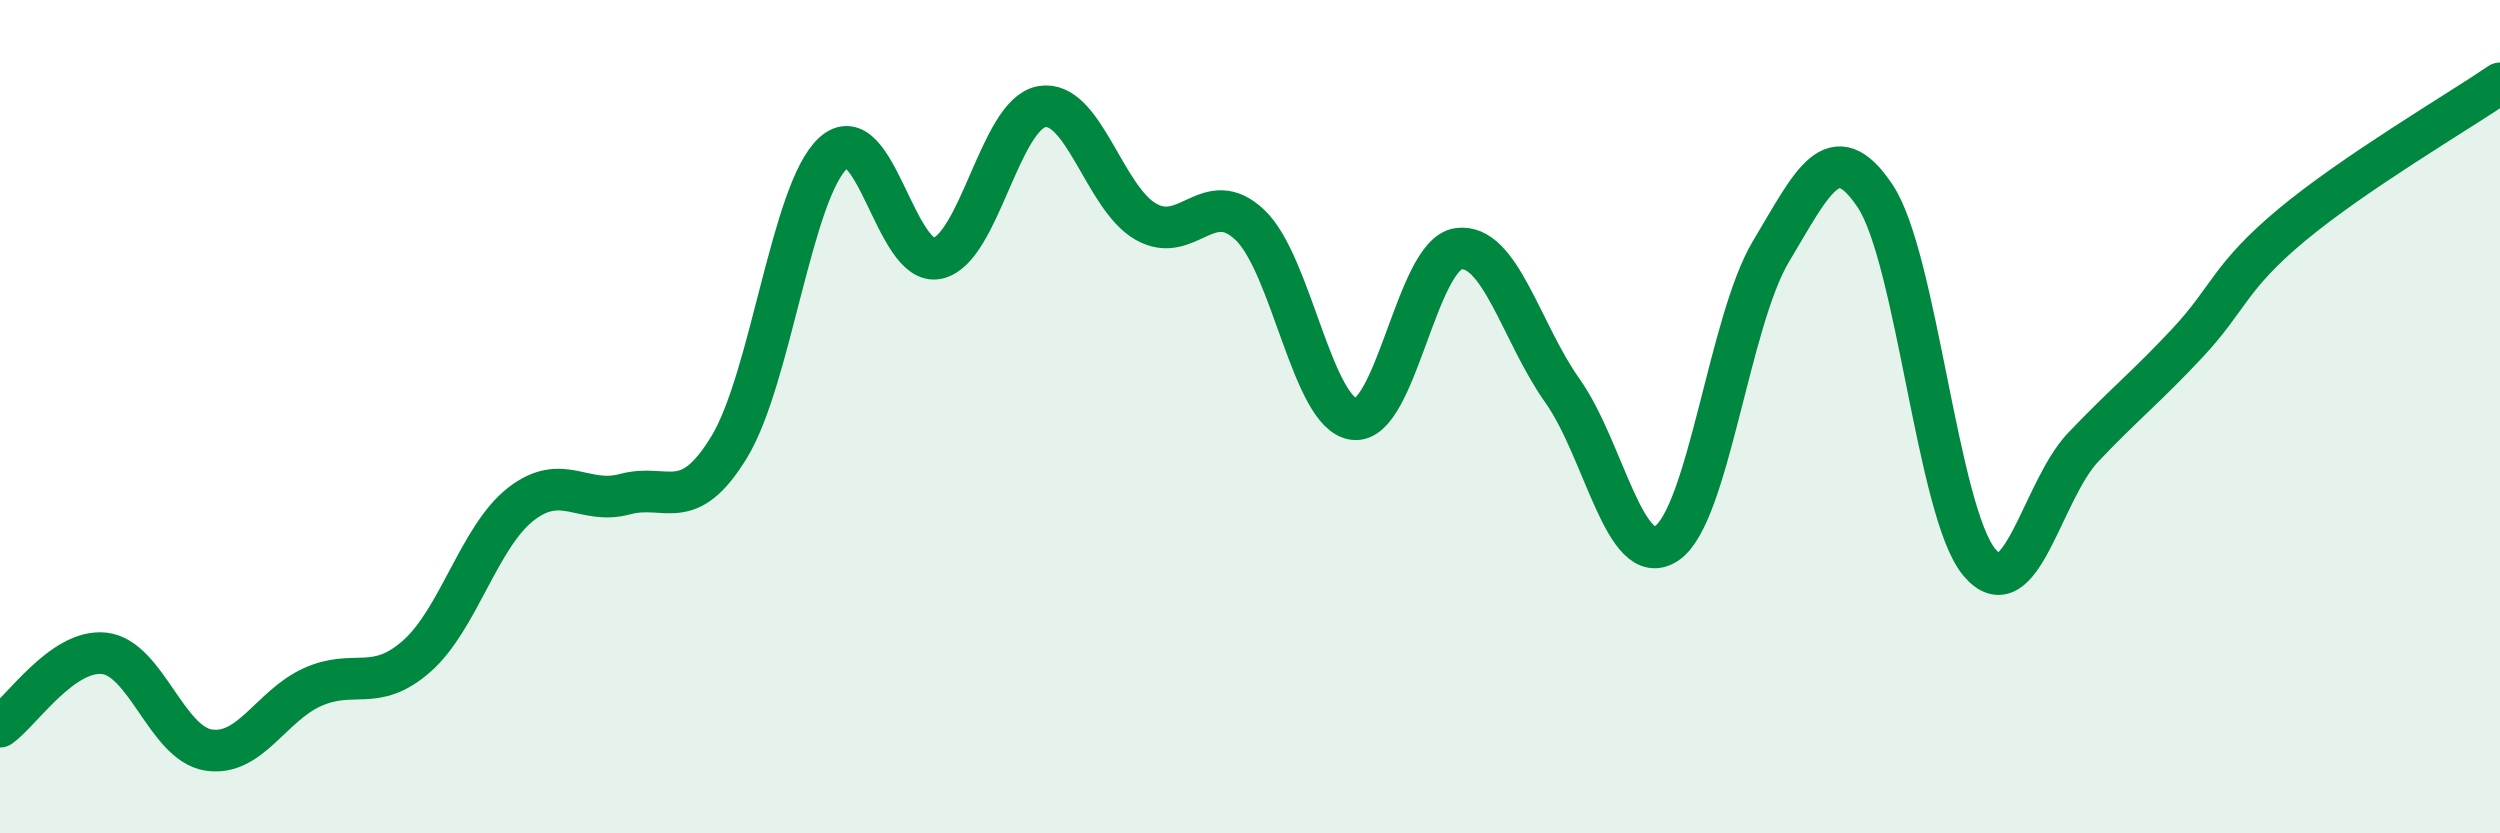
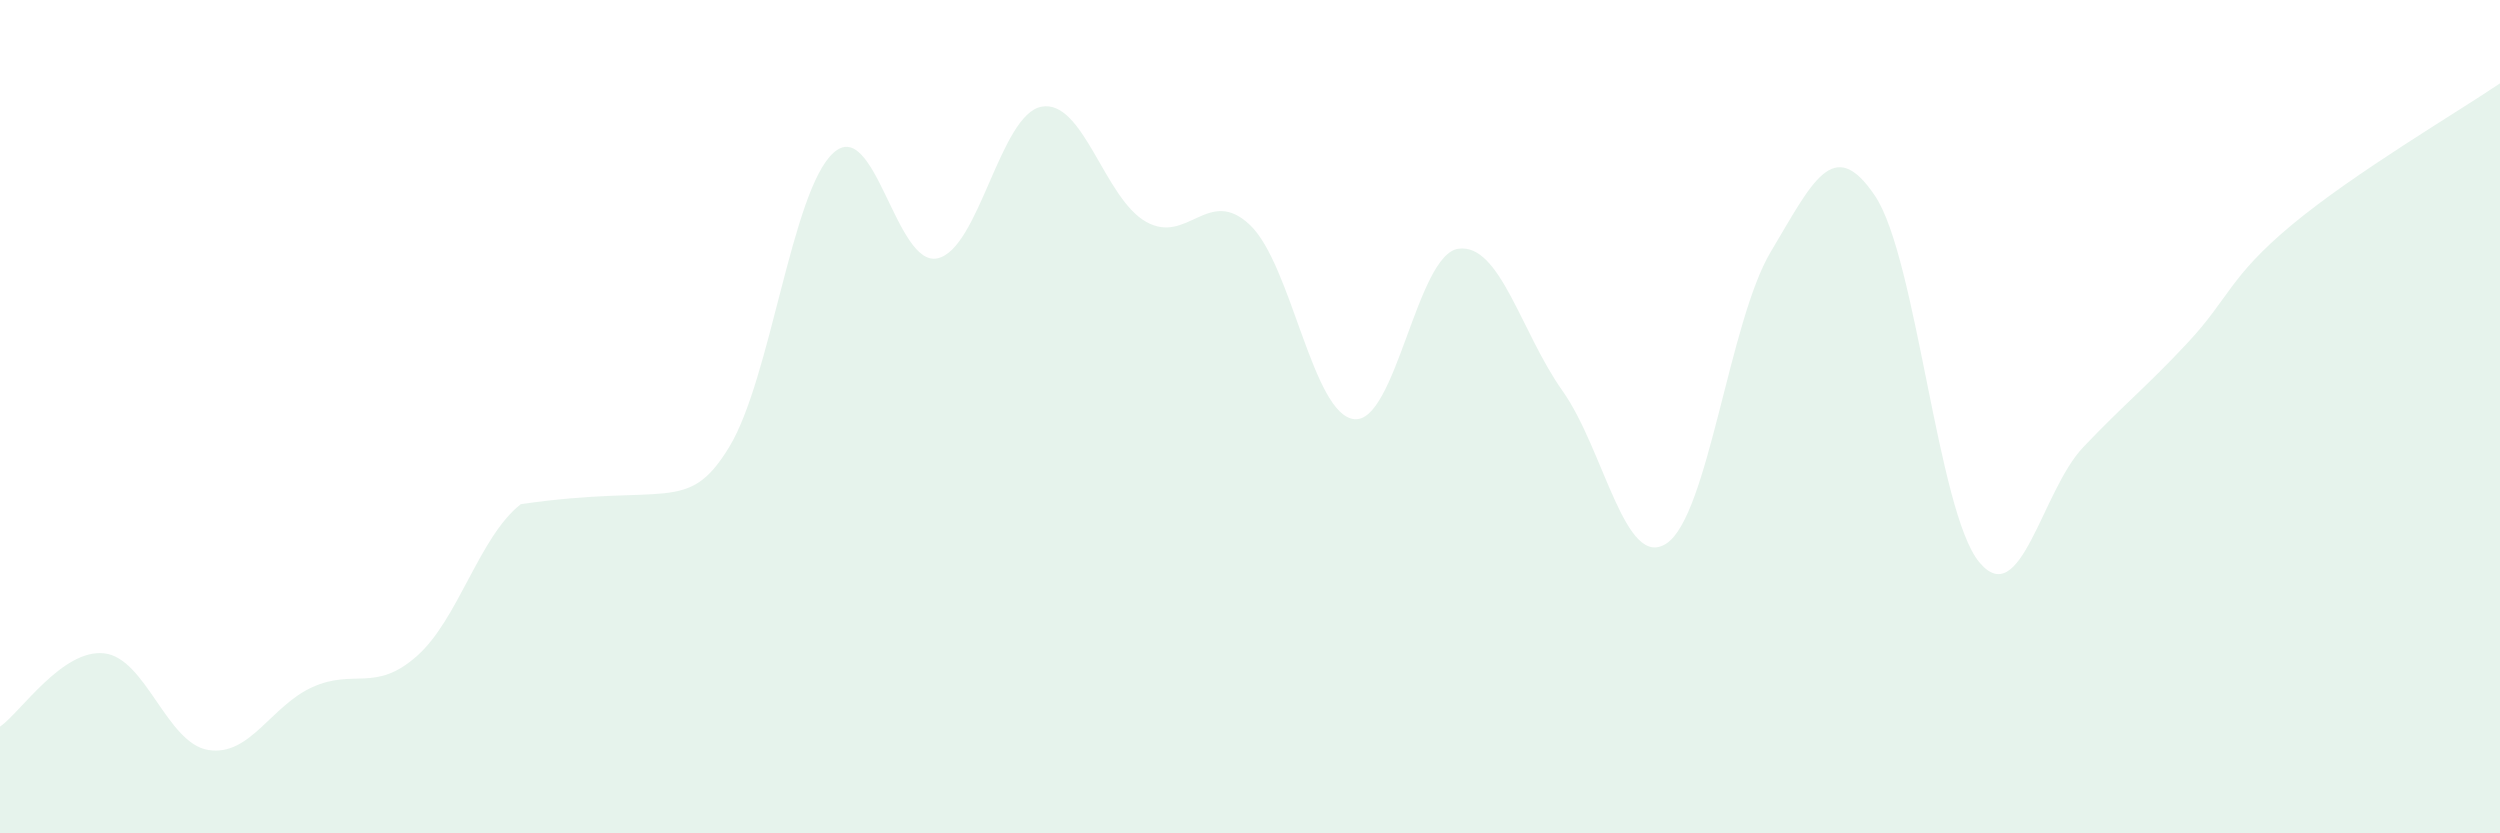
<svg xmlns="http://www.w3.org/2000/svg" width="60" height="20" viewBox="0 0 60 20">
-   <path d="M 0,17.44 C 0.5,17.09 1.5,15.57 2.5,15.68 C 3.5,15.79 4,17.84 5,18 C 6,18.16 6.5,16.94 7.5,16.49 C 8.5,16.04 9,16.63 10,15.75 C 11,14.87 11.5,12.88 12.5,12.1 C 13.5,11.32 14,12.13 15,11.86 C 16,11.59 16.5,12.37 17.5,10.73 C 18.5,9.09 19,4.58 20,3.67 C 21,2.76 21.5,6.42 22.5,6.2 C 23.5,5.98 24,2.74 25,2.56 C 26,2.38 26.5,4.75 27.5,5.32 C 28.5,5.89 29,4.45 30,5.4 C 31,6.35 31.5,9.95 32.5,10.06 C 33.5,10.17 34,6.11 35,5.97 C 36,5.83 36.5,7.97 37.5,9.38 C 38.5,10.79 39,13.71 40,13.04 C 41,12.37 41.5,7.71 42.5,6.04 C 43.5,4.37 44,3.21 45,4.7 C 46,6.19 46.5,12.28 47.5,13.49 C 48.5,14.7 49,11.78 50,10.73 C 51,9.68 51.5,9.3 52.5,8.23 C 53.5,7.16 53.5,6.65 55,5.4 C 56.5,4.15 59,2.68 60,2L60 20L0 20Z" fill="#008740" opacity="0.1" stroke-linecap="round" stroke-linejoin="round" />
-   <path d="M 0,17.44 C 0.5,17.09 1.5,15.57 2.5,15.68 C 3.5,15.79 4,17.84 5,18 C 6,18.16 6.5,16.94 7.5,16.49 C 8.5,16.04 9,16.63 10,15.75 C 11,14.87 11.5,12.88 12.5,12.1 C 13.5,11.32 14,12.13 15,11.86 C 16,11.59 16.5,12.37 17.5,10.73 C 18.5,9.09 19,4.58 20,3.67 C 21,2.76 21.5,6.42 22.5,6.2 C 23.5,5.98 24,2.74 25,2.56 C 26,2.38 26.5,4.75 27.5,5.32 C 28.5,5.89 29,4.45 30,5.4 C 31,6.35 31.5,9.95 32.5,10.06 C 33.5,10.17 34,6.11 35,5.97 C 36,5.83 36.5,7.97 37.5,9.38 C 38.5,10.79 39,13.71 40,13.04 C 41,12.37 41.5,7.71 42.5,6.04 C 43.5,4.37 44,3.21 45,4.7 C 46,6.19 46.5,12.28 47.5,13.49 C 48.5,14.7 49,11.78 50,10.73 C 51,9.68 51.5,9.3 52.5,8.23 C 53.5,7.16 53.5,6.65 55,5.4 C 56.5,4.15 59,2.68 60,2" stroke="#008740" stroke-width="1" fill="none" stroke-linecap="round" stroke-linejoin="round" />
+   <path d="M 0,17.44 C 0.5,17.09 1.5,15.57 2.5,15.68 C 3.5,15.79 4,17.84 5,18 C 6,18.16 6.5,16.94 7.5,16.49 C 8.5,16.04 9,16.63 10,15.75 C 11,14.87 11.5,12.88 12.5,12.1 C 16,11.59 16.5,12.37 17.5,10.73 C 18.5,9.09 19,4.58 20,3.67 C 21,2.76 21.5,6.42 22.5,6.2 C 23.5,5.98 24,2.74 25,2.56 C 26,2.38 26.5,4.75 27.5,5.32 C 28.5,5.89 29,4.45 30,5.4 C 31,6.35 31.5,9.95 32.5,10.06 C 33.5,10.17 34,6.11 35,5.97 C 36,5.83 36.5,7.97 37.5,9.38 C 38.5,10.79 39,13.71 40,13.04 C 41,12.37 41.5,7.71 42.5,6.04 C 43.5,4.37 44,3.21 45,4.7 C 46,6.19 46.5,12.28 47.5,13.49 C 48.5,14.7 49,11.78 50,10.73 C 51,9.68 51.5,9.3 52.5,8.23 C 53.5,7.16 53.5,6.65 55,5.4 C 56.5,4.15 59,2.68 60,2L60 20L0 20Z" fill="#008740" opacity="0.1" stroke-linecap="round" stroke-linejoin="round" />
</svg>